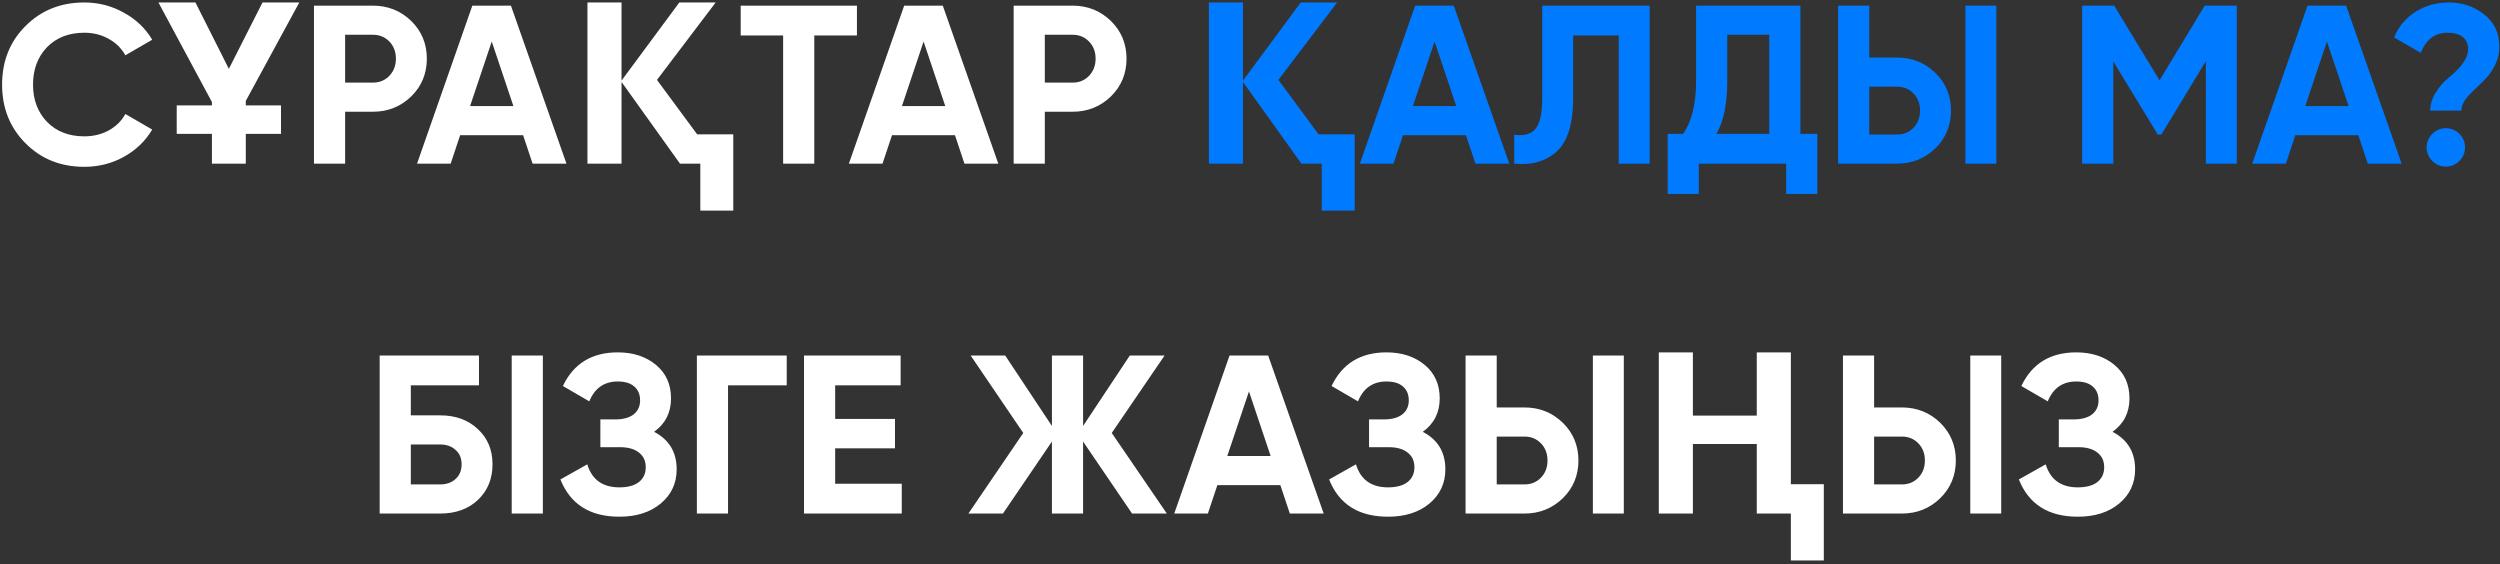
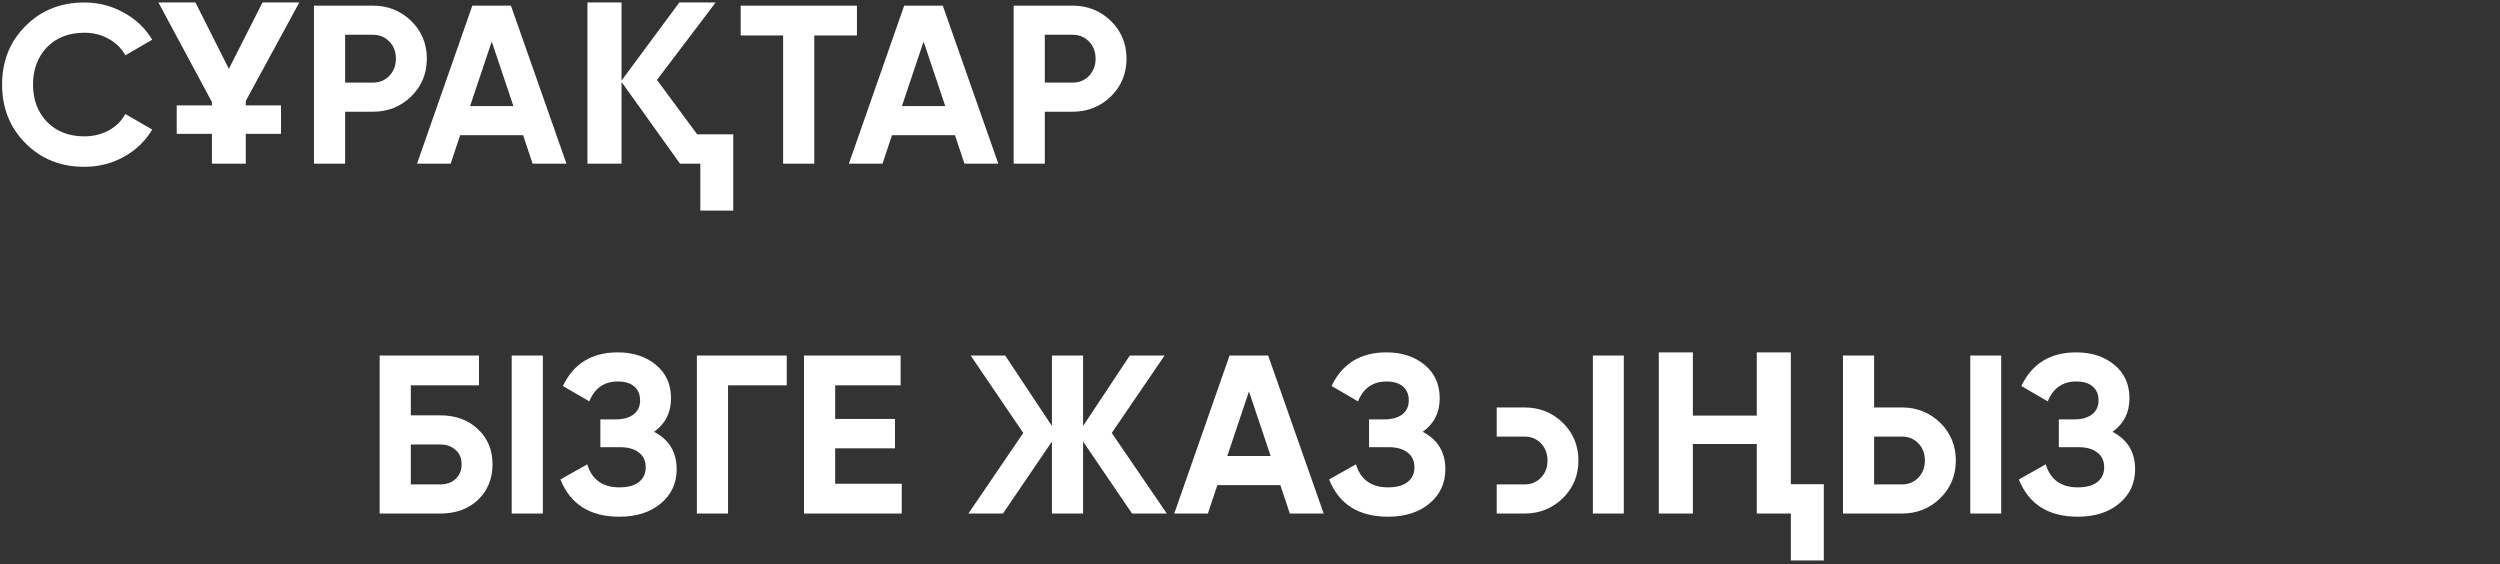
<svg xmlns="http://www.w3.org/2000/svg" width="443" height="100" viewBox="0 0 443 100" fill="none">
  <rect x="0" y="0" width="443" height="100" fill="#333333" stroke="none" />
-   <path d="M14.931 29.56C10.744 29.56 7.264 28.16 4.491 25.36C1.744 22.587 0.371 19.133 0.371 15C0.371 10.84 1.744 7.387 4.491 4.64C7.264 1.84 10.744 0.44 14.931 0.44C17.464 0.44 19.797 1.04 21.931 2.24C24.091 3.413 25.771 5.013 26.971 7.04L22.211 9.8C21.517 8.547 20.531 7.573 19.251 6.88C17.971 6.16 16.531 5.8 14.931 5.8C12.211 5.8 10.011 6.653 8.331 8.36C6.677 10.093 5.851 12.307 5.851 15C5.851 17.667 6.677 19.867 8.331 21.6C10.011 23.307 12.211 24.16 14.931 24.16C16.531 24.16 17.971 23.813 19.251 23.12C20.557 22.4 21.544 21.427 22.211 20.2L26.971 22.96C25.771 24.987 24.091 26.6 21.931 27.8C19.797 28.973 17.464 29.56 14.931 29.56ZM37.554 29V23.72H31.314V18.68H37.554V18.08L28.074 0.44H34.634L40.554 12.2L46.514 0.44H53.034L43.554 17.88V18.68H49.794V23.72H43.554V29H37.554ZM55.635 1H66.075C68.742 1 71.008 1.907 72.875 3.72C74.715 5.533 75.635 7.76 75.635 10.4C75.635 13.04 74.715 15.267 72.875 17.08C71.008 18.893 68.742 19.8 66.075 19.8H61.155V29H55.635V1ZM61.155 14.64H66.075C67.249 14.64 68.222 14.24 68.995 13.44C69.769 12.613 70.155 11.6 70.155 10.4C70.155 9.173 69.769 8.16 68.995 7.36C68.222 6.56 67.249 6.16 66.075 6.16H61.155V14.64ZM100.377 29H94.377L92.697 23.96H81.537L79.857 29H73.897L83.697 1H90.537L100.377 29ZM87.137 7.36L83.297 18.8H90.977L87.137 7.36ZM126.816 0.44L116.416 14.16L123.536 23.8H129.936V37.32H124.096V29H120.496L110.136 14.52V29H104.096V0.44H110.136V14.28L120.376 0.44H126.816ZM131.25 1H151.85V6.28H144.29V29H138.77V6.28H131.25V1ZM176.901 29H170.901L169.221 23.96H158.061L156.381 29H150.421L160.221 1H167.061L176.901 29ZM163.661 7.36L159.821 18.8H167.501L163.661 7.36ZM179.62 1H190.06C192.726 1 194.993 1.907 196.86 3.72C198.7 5.533 199.62 7.76 199.62 10.4C199.62 13.04 198.7 15.267 196.86 17.08C194.993 18.893 192.726 19.8 190.06 19.8H185.14V29H179.62V1ZM185.14 14.64H190.06C191.233 14.64 192.206 14.24 192.98 13.44C193.753 12.613 194.14 11.6 194.14 10.4C194.14 9.173 193.753 8.16 192.98 7.36C192.206 6.56 191.233 6.16 190.06 6.16H185.14V14.64ZM72.796 73.6H77.996C80.742 73.6 82.969 74.413 84.676 76.04C86.409 77.64 87.276 79.72 87.276 82.28C87.276 84.84 86.409 86.947 84.676 88.6C82.969 90.2 80.742 91 77.996 91H67.276V63H84.876V68.28H72.796V73.6ZM72.796 85.84H77.996C79.116 85.84 80.022 85.52 80.716 84.88C81.436 84.24 81.796 83.373 81.796 82.28C81.796 81.187 81.436 80.333 80.716 79.72C80.022 79.08 79.116 78.76 77.996 78.76H72.796V85.84ZM90.674 91V63H96.194V91H90.674ZM115.905 76.52C118.572 77.907 119.905 80.12 119.905 83.16C119.905 85.64 118.958 87.667 117.065 89.24C115.198 90.787 112.758 91.56 109.745 91.56C104.545 91.56 101.065 89.36 99.305 84.96L104.065 82.28C104.892 85 106.785 86.36 109.745 86.36C111.238 86.36 112.385 86.053 113.185 85.44C114.012 84.8 114.425 83.92 114.425 82.8C114.425 81.68 114.025 80.813 113.225 80.2C112.425 79.56 111.305 79.24 109.865 79.24H106.385V74.32H109.025C110.412 74.32 111.492 74.027 112.265 73.44C113.038 72.827 113.425 72 113.425 70.96C113.425 69.893 113.078 69.067 112.385 68.48C111.718 67.893 110.745 67.6 109.465 67.6C107.065 67.6 105.385 68.773 104.425 71.12L99.745 68.4C101.638 64.427 104.878 62.44 109.465 62.44C112.212 62.44 114.478 63.187 116.265 64.68C118.025 66.147 118.905 68.12 118.905 70.6C118.905 73.107 117.905 75.08 115.905 76.52ZM123.487 63H139.407V68.28H129.007V91H123.487V63ZM147.991 79.44V85.72H159.791V91H142.471V63H159.591V68.28H147.991V74.24H158.591V79.44H147.991ZM197.002 76.72L206.762 91H200.602L191.922 78.24V91H186.402V78.24L177.722 91H171.602L181.322 76.72L172.002 63H178.122L186.402 75.48V63H191.922V75.48L200.202 63H206.362L197.002 76.72ZM234.557 91H228.557L226.877 85.96H215.717L214.037 91H208.077L217.877 63H224.717L234.557 91ZM221.317 69.36L217.477 80.8H225.157L221.317 69.36ZM252.116 76.52C254.782 77.907 256.116 80.12 256.116 83.16C256.116 85.64 255.169 87.667 253.276 89.24C251.409 90.787 248.969 91.56 245.956 91.56C240.756 91.56 237.276 89.36 235.516 84.96L240.276 82.28C241.102 85 242.996 86.36 245.956 86.36C247.449 86.36 248.596 86.053 249.396 85.44C250.222 84.8 250.636 83.92 250.636 82.8C250.636 81.68 250.236 80.813 249.436 80.2C248.636 79.56 247.516 79.24 246.076 79.24H242.596V74.32H245.236C246.622 74.32 247.702 74.027 248.476 73.44C249.249 72.827 249.636 72 249.636 70.96C249.636 69.893 249.289 69.067 248.596 68.48C247.929 67.893 246.956 67.6 245.676 67.6C243.276 67.6 241.596 68.773 240.636 71.12L235.956 68.4C237.849 64.427 241.089 62.44 245.676 62.44C248.422 62.44 250.689 63.187 252.476 64.68C254.236 66.147 255.116 68.12 255.116 70.6C255.116 73.107 254.116 75.08 252.116 76.52ZM270.138 91H259.698V63H265.218V72.2H270.138C272.804 72.2 275.071 73.107 276.938 74.92C278.778 76.733 279.698 78.96 279.698 81.6C279.698 84.24 278.778 86.467 276.938 88.28C275.071 90.093 272.804 91 270.138 91ZM287.738 91H282.258V63H287.738V91ZM265.218 77.36V85.84H270.138C271.311 85.84 272.284 85.44 273.058 84.64C273.831 83.84 274.218 82.827 274.218 81.6C274.218 80.373 273.831 79.36 273.058 78.56C272.284 77.76 271.311 77.36 270.138 77.36H265.218ZM317.34 99.32V91H311.3V78.68H299.98V91H293.94V62.44H299.98V73.64H311.3V62.44H317.34V85.8H323.18V99.32H317.34ZM337.013 91H326.573V63H332.093V72.2H337.013C339.679 72.2 341.946 73.107 343.813 74.92C345.653 76.733 346.573 78.96 346.573 81.6C346.573 84.24 345.653 86.467 343.813 88.28C341.946 90.093 339.679 91 337.013 91ZM354.613 91H349.133V63H354.613V91ZM332.093 77.36V85.84H337.013C338.186 85.84 339.159 85.44 339.933 84.64C340.706 83.84 341.093 82.827 341.093 81.6C341.093 80.373 340.706 79.36 339.933 78.56C339.159 77.76 338.186 77.36 337.013 77.36H332.093ZM374.342 76.52C377.009 77.907 378.342 80.12 378.342 83.16C378.342 85.64 377.396 87.667 375.502 89.24C373.636 90.787 371.196 91.56 368.182 91.56C362.982 91.56 359.502 89.36 357.742 84.96L362.502 82.28C363.329 85 365.222 86.36 368.182 86.36C369.676 86.36 370.822 86.053 371.622 85.44C372.449 84.8 372.862 83.92 372.862 82.8C372.862 81.68 372.462 80.813 371.662 80.2C370.862 79.56 369.742 79.24 368.302 79.24H364.822V74.32H367.462C368.849 74.32 369.929 74.027 370.702 73.44C371.476 72.827 371.862 72 371.862 70.96C371.862 69.893 371.516 69.067 370.822 68.48C370.156 67.893 369.182 67.6 367.902 67.6C365.502 67.6 363.822 68.773 362.862 71.12L358.182 68.4C360.076 64.427 363.316 62.44 367.902 62.44C370.649 62.44 372.916 63.187 374.702 64.68C376.462 66.147 377.342 68.12 377.342 70.6C377.342 73.107 376.342 75.08 374.342 76.52Z" fill="white" />
-   <path d="M236.933 0.44L226.533 14.16L233.653 23.8H240.053V37.32H234.213V29H230.613L220.253 14.52V29H214.213V0.44H220.253V14.28L230.493 0.44H236.933ZM267.448 29H261.448L259.768 23.96H248.608L246.928 29H240.968L250.768 1H257.608L267.448 29ZM254.208 7.36L250.368 18.8H258.048L254.208 7.36ZM268.319 29V23.88C270.026 24.12 271.279 23.773 272.079 22.84C272.879 21.88 273.279 20.12 273.279 17.56V1H292.319V29H286.839V6.28H278.759V17.4C278.759 22.227 277.652 25.493 275.439 27.2C273.546 28.693 271.172 29.293 268.319 29ZM319.03 1V23.72H322.03V34.36H316.51V29H301.03V34.36H295.51V23.72H298.23C299.777 21.587 300.55 18.427 300.55 14.24V1H319.03ZM304.15 23.72H313.51V6.16H306.07V14.32C306.07 18.4 305.43 21.533 304.15 23.72ZM336.153 29H325.713V1H331.233V10.2H336.153C338.82 10.2 341.087 11.107 342.953 12.92C344.793 14.733 345.713 16.96 345.713 19.6C345.713 22.24 344.793 24.467 342.953 26.28C341.087 28.093 338.82 29 336.153 29ZM353.753 29H348.273V1H353.753V29ZM331.233 15.36V23.84H336.153C337.327 23.84 338.3 23.44 339.073 22.64C339.847 21.84 340.233 20.827 340.233 19.6C340.233 18.373 339.847 17.36 339.073 16.56C338.3 15.76 337.327 15.36 336.153 15.36H331.233ZM390.675 1H396.355V29H390.875V10.84L382.995 23.84H382.355L374.475 10.88V29H368.955V1H374.635L382.675 14.24L390.675 1ZM425.573 29H419.573L417.893 23.96H406.733L405.053 29H399.093L408.893 1H415.733L425.573 29ZM412.333 7.36L408.493 18.8H416.173L412.333 7.36ZM436.16 19.6H430.64C430.64 18.507 430.973 17.427 431.64 16.36C432.307 15.293 433.093 14.4 434 13.68C436.24 11.867 437.36 10.213 437.36 8.72C437.36 7.787 437.04 7.067 436.4 6.56C435.76 6.053 434.867 5.8 433.72 5.8C431.48 5.8 429.893 6.987 428.96 9.36L424.24 6.64C425.04 4.693 426.307 3.173 428.04 2.08C429.773 0.987 431.733 0.44 433.92 0.44C436.32 0.44 438.413 1.147 440.2 2.56C441.987 3.947 442.88 5.867 442.88 8.32C442.88 9.413 442.64 10.453 442.16 11.44C441.707 12.4 441.147 13.227 440.48 13.92C439.84 14.587 439.187 15.227 438.52 15.84C437.88 16.427 437.32 17.04 436.84 17.68C436.387 18.32 436.16 18.96 436.16 19.6ZM436.8 26.12C436.8 27.053 436.467 27.853 435.8 28.52C435.133 29.187 434.333 29.52 433.4 29.52C432.467 29.52 431.667 29.187 431 28.52C430.333 27.853 430 27.053 430 26.12C430 25.187 430.333 24.387 431 23.72C431.667 23.053 432.467 22.72 433.4 22.72C434.333 22.72 435.133 23.053 435.8 23.72C436.467 24.387 436.8 25.187 436.8 26.12Z" fill="#007BFF" />
+   <path d="M14.931 29.56C10.744 29.56 7.264 28.16 4.491 25.36C1.744 22.587 0.371 19.133 0.371 15C0.371 10.84 1.744 7.387 4.491 4.64C7.264 1.84 10.744 0.44 14.931 0.44C17.464 0.44 19.797 1.04 21.931 2.24C24.091 3.413 25.771 5.013 26.971 7.04L22.211 9.8C21.517 8.547 20.531 7.573 19.251 6.88C17.971 6.16 16.531 5.8 14.931 5.8C12.211 5.8 10.011 6.653 8.331 8.36C6.677 10.093 5.851 12.307 5.851 15C5.851 17.667 6.677 19.867 8.331 21.6C10.011 23.307 12.211 24.16 14.931 24.16C16.531 24.16 17.971 23.813 19.251 23.12C20.557 22.4 21.544 21.427 22.211 20.2L26.971 22.96C25.771 24.987 24.091 26.6 21.931 27.8C19.797 28.973 17.464 29.56 14.931 29.56ZM37.554 29V23.72H31.314V18.68H37.554V18.08L28.074 0.44H34.634L40.554 12.2L46.514 0.44H53.034L43.554 17.88V18.68H49.794V23.72H43.554V29H37.554ZM55.635 1H66.075C68.742 1 71.008 1.907 72.875 3.72C74.715 5.533 75.635 7.76 75.635 10.4C75.635 13.04 74.715 15.267 72.875 17.08C71.008 18.893 68.742 19.8 66.075 19.8H61.155V29H55.635V1ZM61.155 14.64H66.075C67.249 14.64 68.222 14.24 68.995 13.44C69.769 12.613 70.155 11.6 70.155 10.4C70.155 9.173 69.769 8.16 68.995 7.36C68.222 6.56 67.249 6.16 66.075 6.16H61.155V14.64ZM100.377 29H94.377L92.697 23.96H81.537L79.857 29H73.897L83.697 1H90.537L100.377 29ZM87.137 7.36L83.297 18.8H90.977L87.137 7.36ZM126.816 0.44L116.416 14.16L123.536 23.8H129.936V37.32H124.096V29H120.496L110.136 14.52V29H104.096V0.44H110.136V14.28L120.376 0.44H126.816ZM131.25 1H151.85V6.28H144.29V29H138.77V6.28H131.25V1ZM176.901 29H170.901L169.221 23.96H158.061L156.381 29H150.421L160.221 1H167.061L176.901 29ZM163.661 7.36L159.821 18.8H167.501L163.661 7.36ZM179.62 1H190.06C192.726 1 194.993 1.907 196.86 3.72C198.7 5.533 199.62 7.76 199.62 10.4C199.62 13.04 198.7 15.267 196.86 17.08C194.993 18.893 192.726 19.8 190.06 19.8H185.14V29H179.62V1ZM185.14 14.64H190.06C191.233 14.64 192.206 14.24 192.98 13.44C193.753 12.613 194.14 11.6 194.14 10.4C194.14 9.173 193.753 8.16 192.98 7.36C192.206 6.56 191.233 6.16 190.06 6.16H185.14V14.64ZM72.796 73.6H77.996C80.742 73.6 82.969 74.413 84.676 76.04C86.409 77.64 87.276 79.72 87.276 82.28C87.276 84.84 86.409 86.947 84.676 88.6C82.969 90.2 80.742 91 77.996 91H67.276V63H84.876V68.28H72.796V73.6ZM72.796 85.84H77.996C79.116 85.84 80.022 85.52 80.716 84.88C81.436 84.24 81.796 83.373 81.796 82.28C81.796 81.187 81.436 80.333 80.716 79.72C80.022 79.08 79.116 78.76 77.996 78.76H72.796V85.84ZM90.674 91V63H96.194V91H90.674ZM115.905 76.52C118.572 77.907 119.905 80.12 119.905 83.16C119.905 85.64 118.958 87.667 117.065 89.24C115.198 90.787 112.758 91.56 109.745 91.56C104.545 91.56 101.065 89.36 99.305 84.96L104.065 82.28C104.892 85 106.785 86.36 109.745 86.36C111.238 86.36 112.385 86.053 113.185 85.44C114.012 84.8 114.425 83.92 114.425 82.8C114.425 81.68 114.025 80.813 113.225 80.2C112.425 79.56 111.305 79.24 109.865 79.24H106.385V74.32H109.025C110.412 74.32 111.492 74.027 112.265 73.44C113.038 72.827 113.425 72 113.425 70.96C113.425 69.893 113.078 69.067 112.385 68.48C111.718 67.893 110.745 67.6 109.465 67.6C107.065 67.6 105.385 68.773 104.425 71.12L99.745 68.4C101.638 64.427 104.878 62.44 109.465 62.44C112.212 62.44 114.478 63.187 116.265 64.68C118.025 66.147 118.905 68.12 118.905 70.6C118.905 73.107 117.905 75.08 115.905 76.52ZM123.487 63H139.407V68.28H129.007V91H123.487V63ZM147.991 79.44V85.72H159.791V91H142.471V63H159.591V68.28H147.991V74.24H158.591V79.44H147.991ZM197.002 76.72L206.762 91H200.602L191.922 78.24V91H186.402V78.24L177.722 91H171.602L181.322 76.72L172.002 63H178.122L186.402 75.48V63H191.922V75.48L200.202 63H206.362L197.002 76.72ZM234.557 91H228.557L226.877 85.96H215.717L214.037 91H208.077L217.877 63H224.717L234.557 91ZM221.317 69.36L217.477 80.8H225.157L221.317 69.36ZM252.116 76.52C254.782 77.907 256.116 80.12 256.116 83.16C256.116 85.64 255.169 87.667 253.276 89.24C251.409 90.787 248.969 91.56 245.956 91.56C240.756 91.56 237.276 89.36 235.516 84.96L240.276 82.28C241.102 85 242.996 86.36 245.956 86.36C247.449 86.36 248.596 86.053 249.396 85.44C250.222 84.8 250.636 83.92 250.636 82.8C250.636 81.68 250.236 80.813 249.436 80.2C248.636 79.56 247.516 79.24 246.076 79.24H242.596V74.32H245.236C246.622 74.32 247.702 74.027 248.476 73.44C249.249 72.827 249.636 72 249.636 70.96C249.636 69.893 249.289 69.067 248.596 68.48C247.929 67.893 246.956 67.6 245.676 67.6C243.276 67.6 241.596 68.773 240.636 71.12L235.956 68.4C237.849 64.427 241.089 62.44 245.676 62.44C248.422 62.44 250.689 63.187 252.476 64.68C254.236 66.147 255.116 68.12 255.116 70.6C255.116 73.107 254.116 75.08 252.116 76.52ZM270.138 91H259.698H265.218V72.2H270.138C272.804 72.2 275.071 73.107 276.938 74.92C278.778 76.733 279.698 78.96 279.698 81.6C279.698 84.24 278.778 86.467 276.938 88.28C275.071 90.093 272.804 91 270.138 91ZM287.738 91H282.258V63H287.738V91ZM265.218 77.36V85.84H270.138C271.311 85.84 272.284 85.44 273.058 84.64C273.831 83.84 274.218 82.827 274.218 81.6C274.218 80.373 273.831 79.36 273.058 78.56C272.284 77.76 271.311 77.36 270.138 77.36H265.218ZM317.34 99.32V91H311.3V78.68H299.98V91H293.94V62.44H299.98V73.64H311.3V62.44H317.34V85.8H323.18V99.32H317.34ZM337.013 91H326.573V63H332.093V72.2H337.013C339.679 72.2 341.946 73.107 343.813 74.92C345.653 76.733 346.573 78.96 346.573 81.6C346.573 84.24 345.653 86.467 343.813 88.28C341.946 90.093 339.679 91 337.013 91ZM354.613 91H349.133V63H354.613V91ZM332.093 77.36V85.84H337.013C338.186 85.84 339.159 85.44 339.933 84.64C340.706 83.84 341.093 82.827 341.093 81.6C341.093 80.373 340.706 79.36 339.933 78.56C339.159 77.76 338.186 77.36 337.013 77.36H332.093ZM374.342 76.52C377.009 77.907 378.342 80.12 378.342 83.16C378.342 85.64 377.396 87.667 375.502 89.24C373.636 90.787 371.196 91.56 368.182 91.56C362.982 91.56 359.502 89.36 357.742 84.96L362.502 82.28C363.329 85 365.222 86.36 368.182 86.36C369.676 86.36 370.822 86.053 371.622 85.44C372.449 84.8 372.862 83.92 372.862 82.8C372.862 81.68 372.462 80.813 371.662 80.2C370.862 79.56 369.742 79.24 368.302 79.24H364.822V74.32H367.462C368.849 74.32 369.929 74.027 370.702 73.44C371.476 72.827 371.862 72 371.862 70.96C371.862 69.893 371.516 69.067 370.822 68.48C370.156 67.893 369.182 67.6 367.902 67.6C365.502 67.6 363.822 68.773 362.862 71.12L358.182 68.4C360.076 64.427 363.316 62.44 367.902 62.44C370.649 62.44 372.916 63.187 374.702 64.68C376.462 66.147 377.342 68.12 377.342 70.6C377.342 73.107 376.342 75.08 374.342 76.52Z" fill="white" />
</svg>